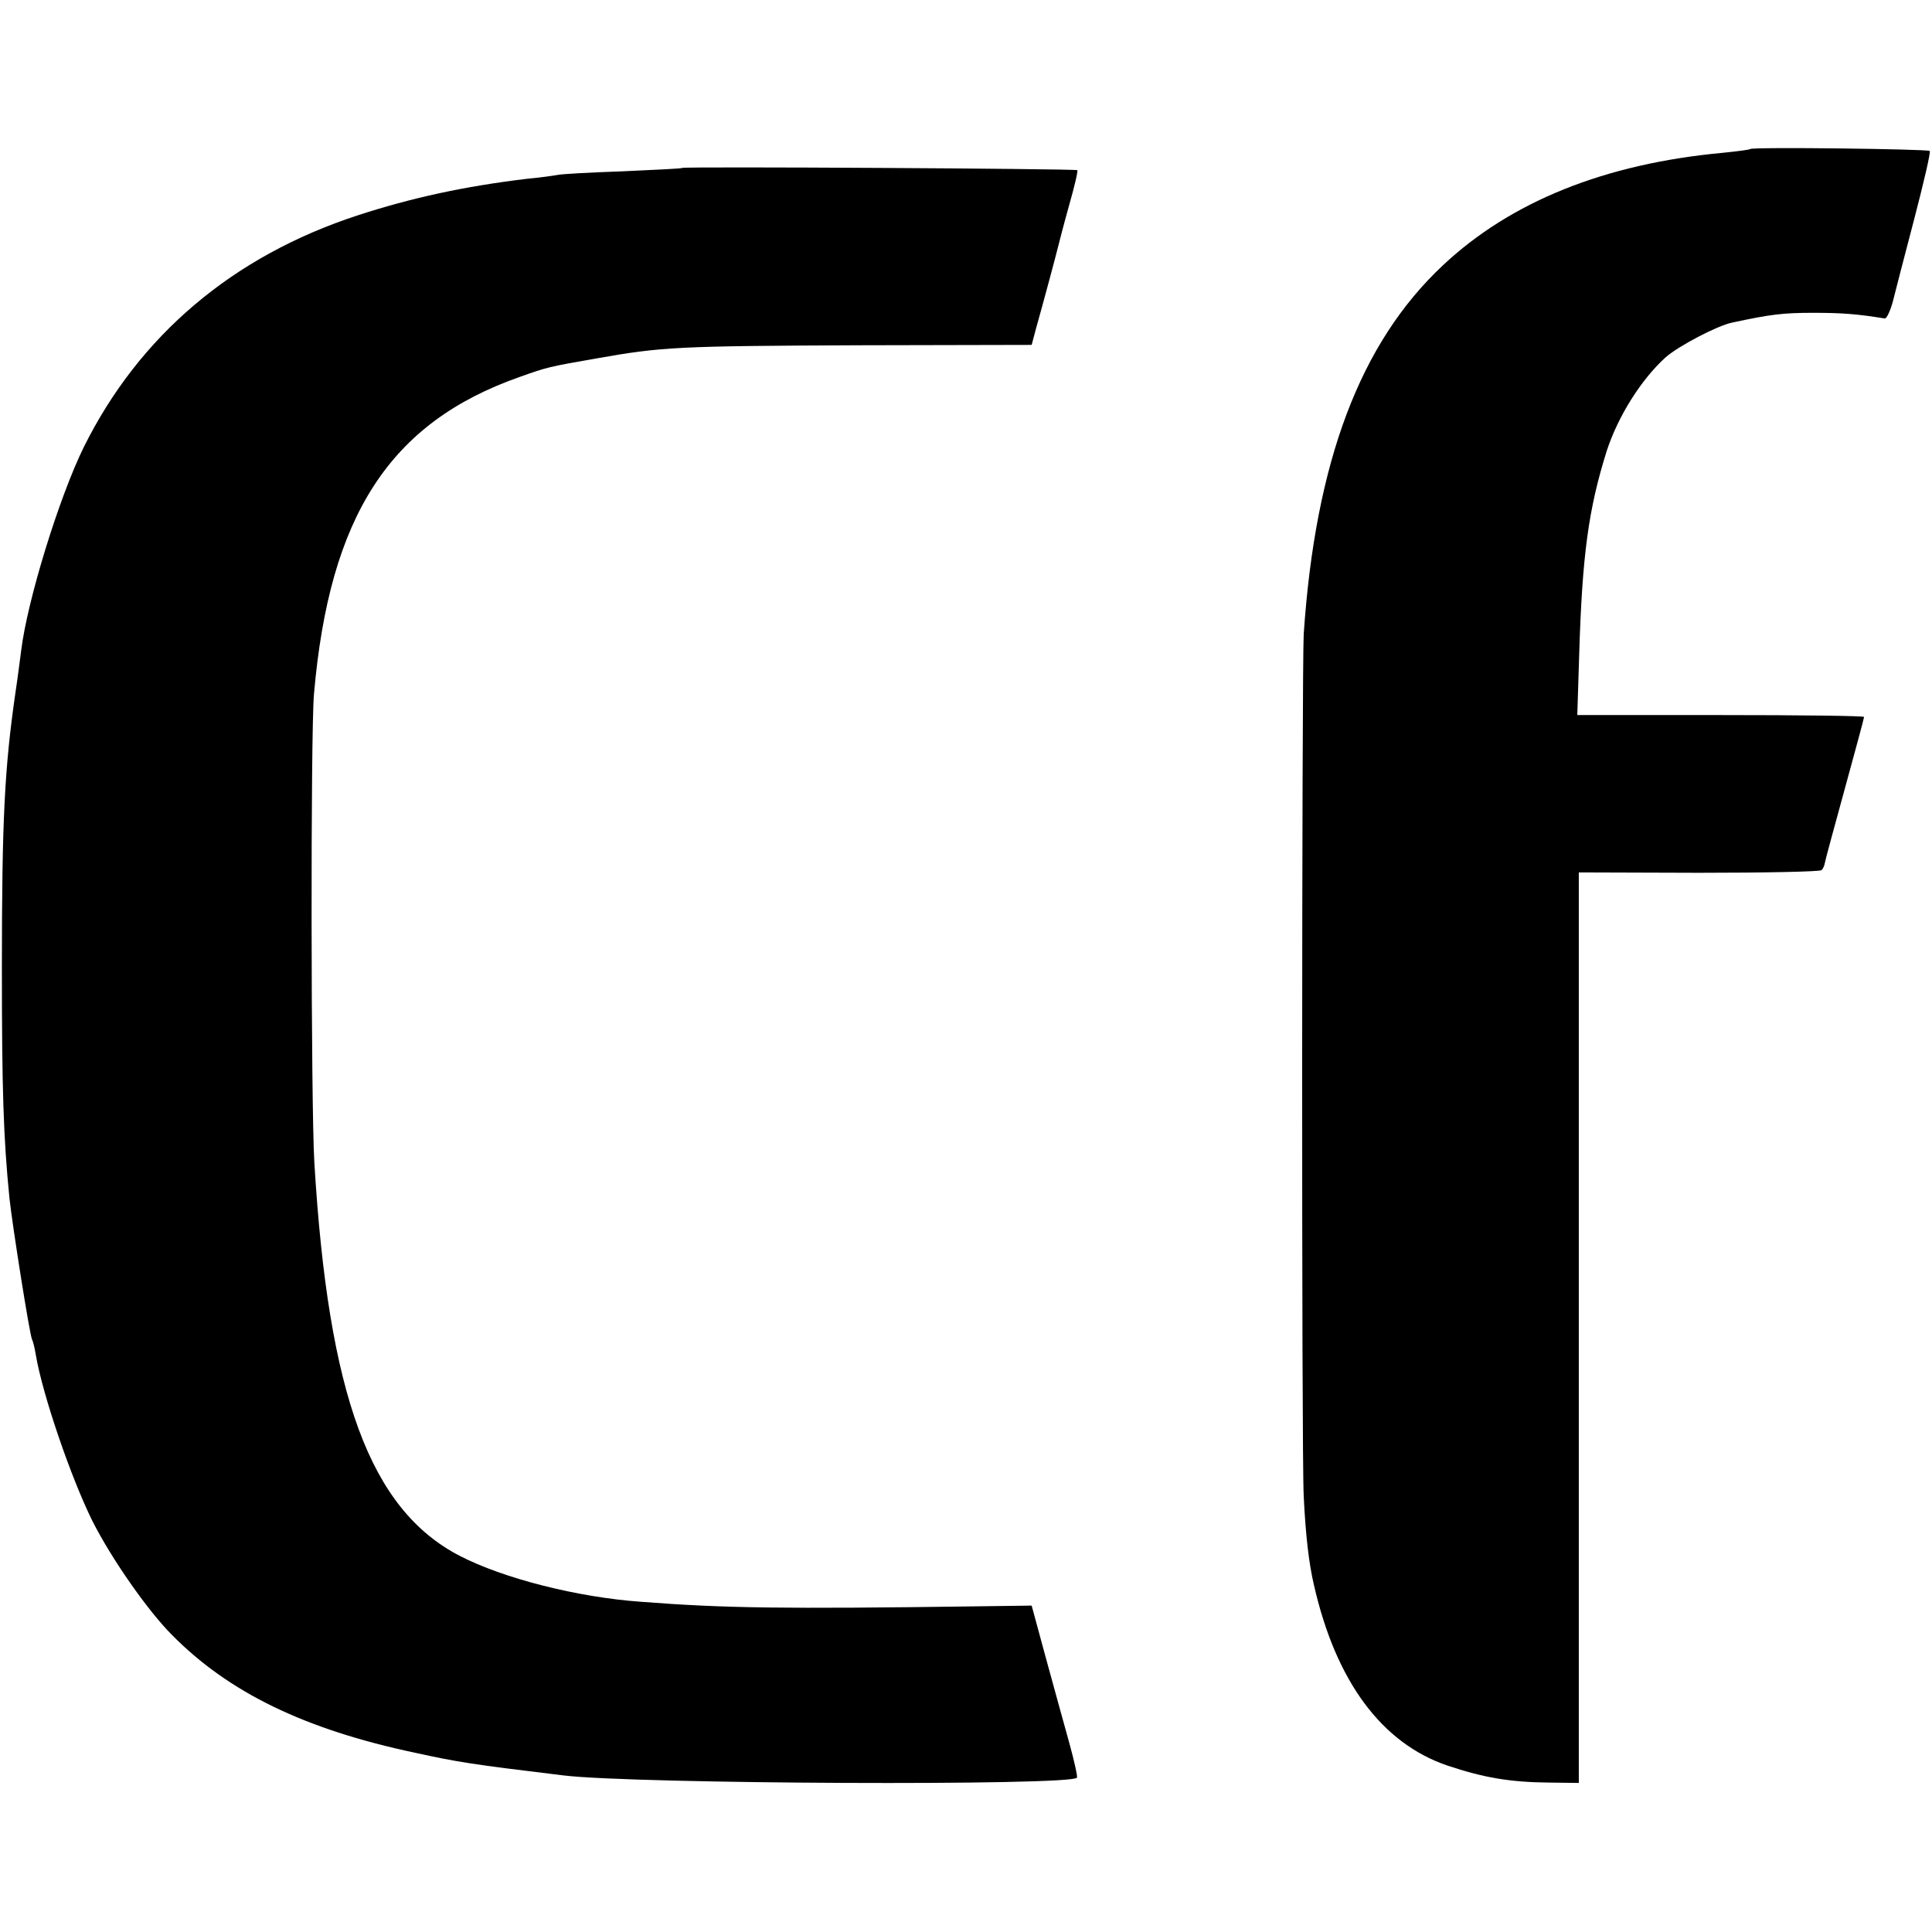
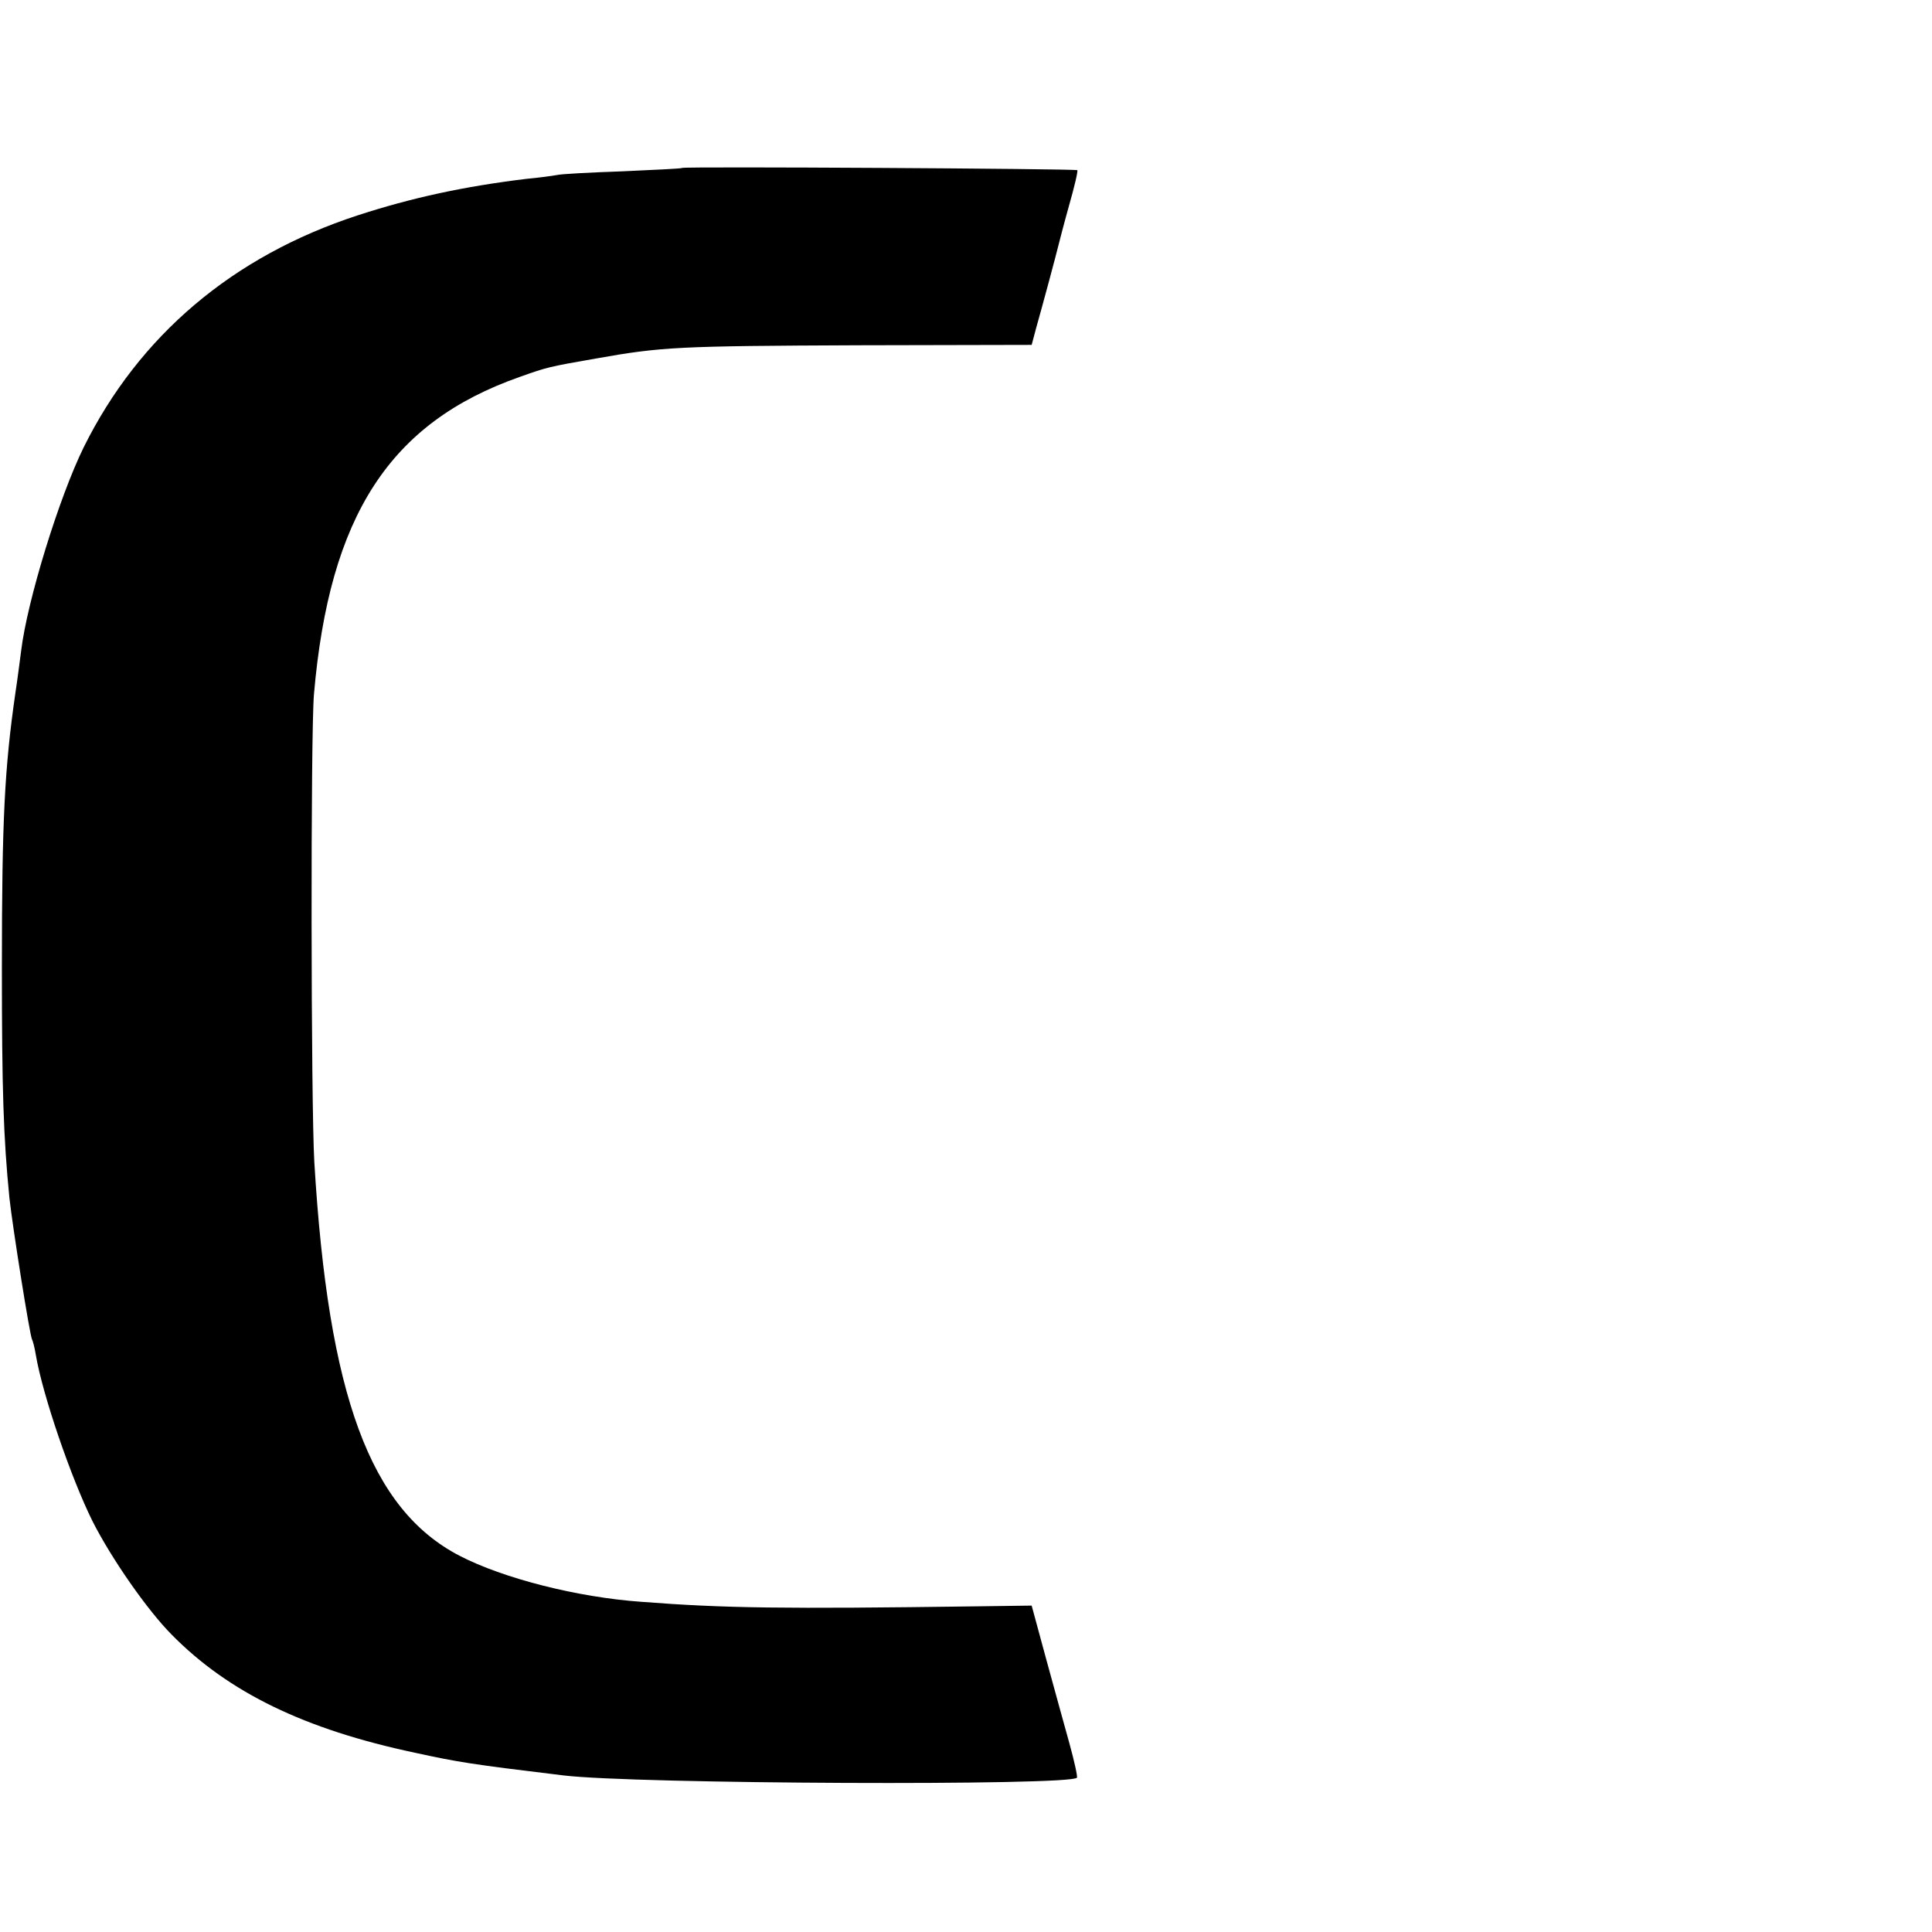
<svg xmlns="http://www.w3.org/2000/svg" version="1.0" width="512pt" height="512pt" viewBox="0 0 512 512" preserveAspectRatio="xMidYMid meet">
  <g transform="translate(0,512) scale(0.1,-0.1)" fill="#000000" stroke="none">
-     <path d="M4638 4725 c-2 -2 -34 -6 -73 -10 -312 -29 -561 -129 -741 -298 -219 -205 -338 -519 -369 -977 -5 -85 -6 -2181 0 -2285 5 -105 14 -180 27 -235 58 -256 180 -420 354 -479 96 -32 165 -44 269 -45 l79 -1 0 1207 0 1206 318 -1 c175 0 321 3 325 7 4 3 8 12 9 19 1 7 25 95 53 197 28 102 51 187 51 190 0 3 -171 5 -380 5 l-380 0 5 160 c8 266 25 387 73 540 30 92 91 189 156 248 34 30 137 84 176 92 102 22 135 26 215 26 76 0 116 -3 190 -15 5 0 14 19 21 44 6 25 32 124 57 220 25 96 44 177 41 180 -6 5 -470 11 -476 5z" />
    <path d="M1808 4675 c-2 -2 -73 -5 -158 -9 -85 -3 -164 -7 -175 -10 -11 -2 -47 -7 -80 -10 -165 -20 -304 -50 -448 -97 -330 -108 -578 -318 -725 -614 -65 -132 -150 -407 -166 -540 -3 -22 -9 -71 -15 -110 -29 -201 -36 -337 -36 -730 0 -322 4 -449 20 -610 8 -74 54 -365 60 -375 2 -3 7 -22 10 -41 18 -106 93 -325 150 -440 50 -99 146 -237 211 -302 150 -152 351 -250 644 -312 115 -25 145 -30 393 -60 186 -23 1349 -28 1361 -6 2 3 -7 44 -20 91 -13 47 -41 148 -62 225 l-38 140 -149 -2 c-509 -7 -665 -5 -885 12 -170 12 -366 62 -482 122 -237 123 -348 424 -385 1043 -9 155 -10 1133 -1 1240 41 474 201 720 545 841 73 26 77 27 203 49 174 31 217 33 694 35 l460 1 12 45 c7 24 22 80 34 124 12 44 23 87 25 95 2 8 14 55 28 105 14 49 24 91 22 94 -5 4 -1042 10 -1047 6z" />
  </g>
</svg>